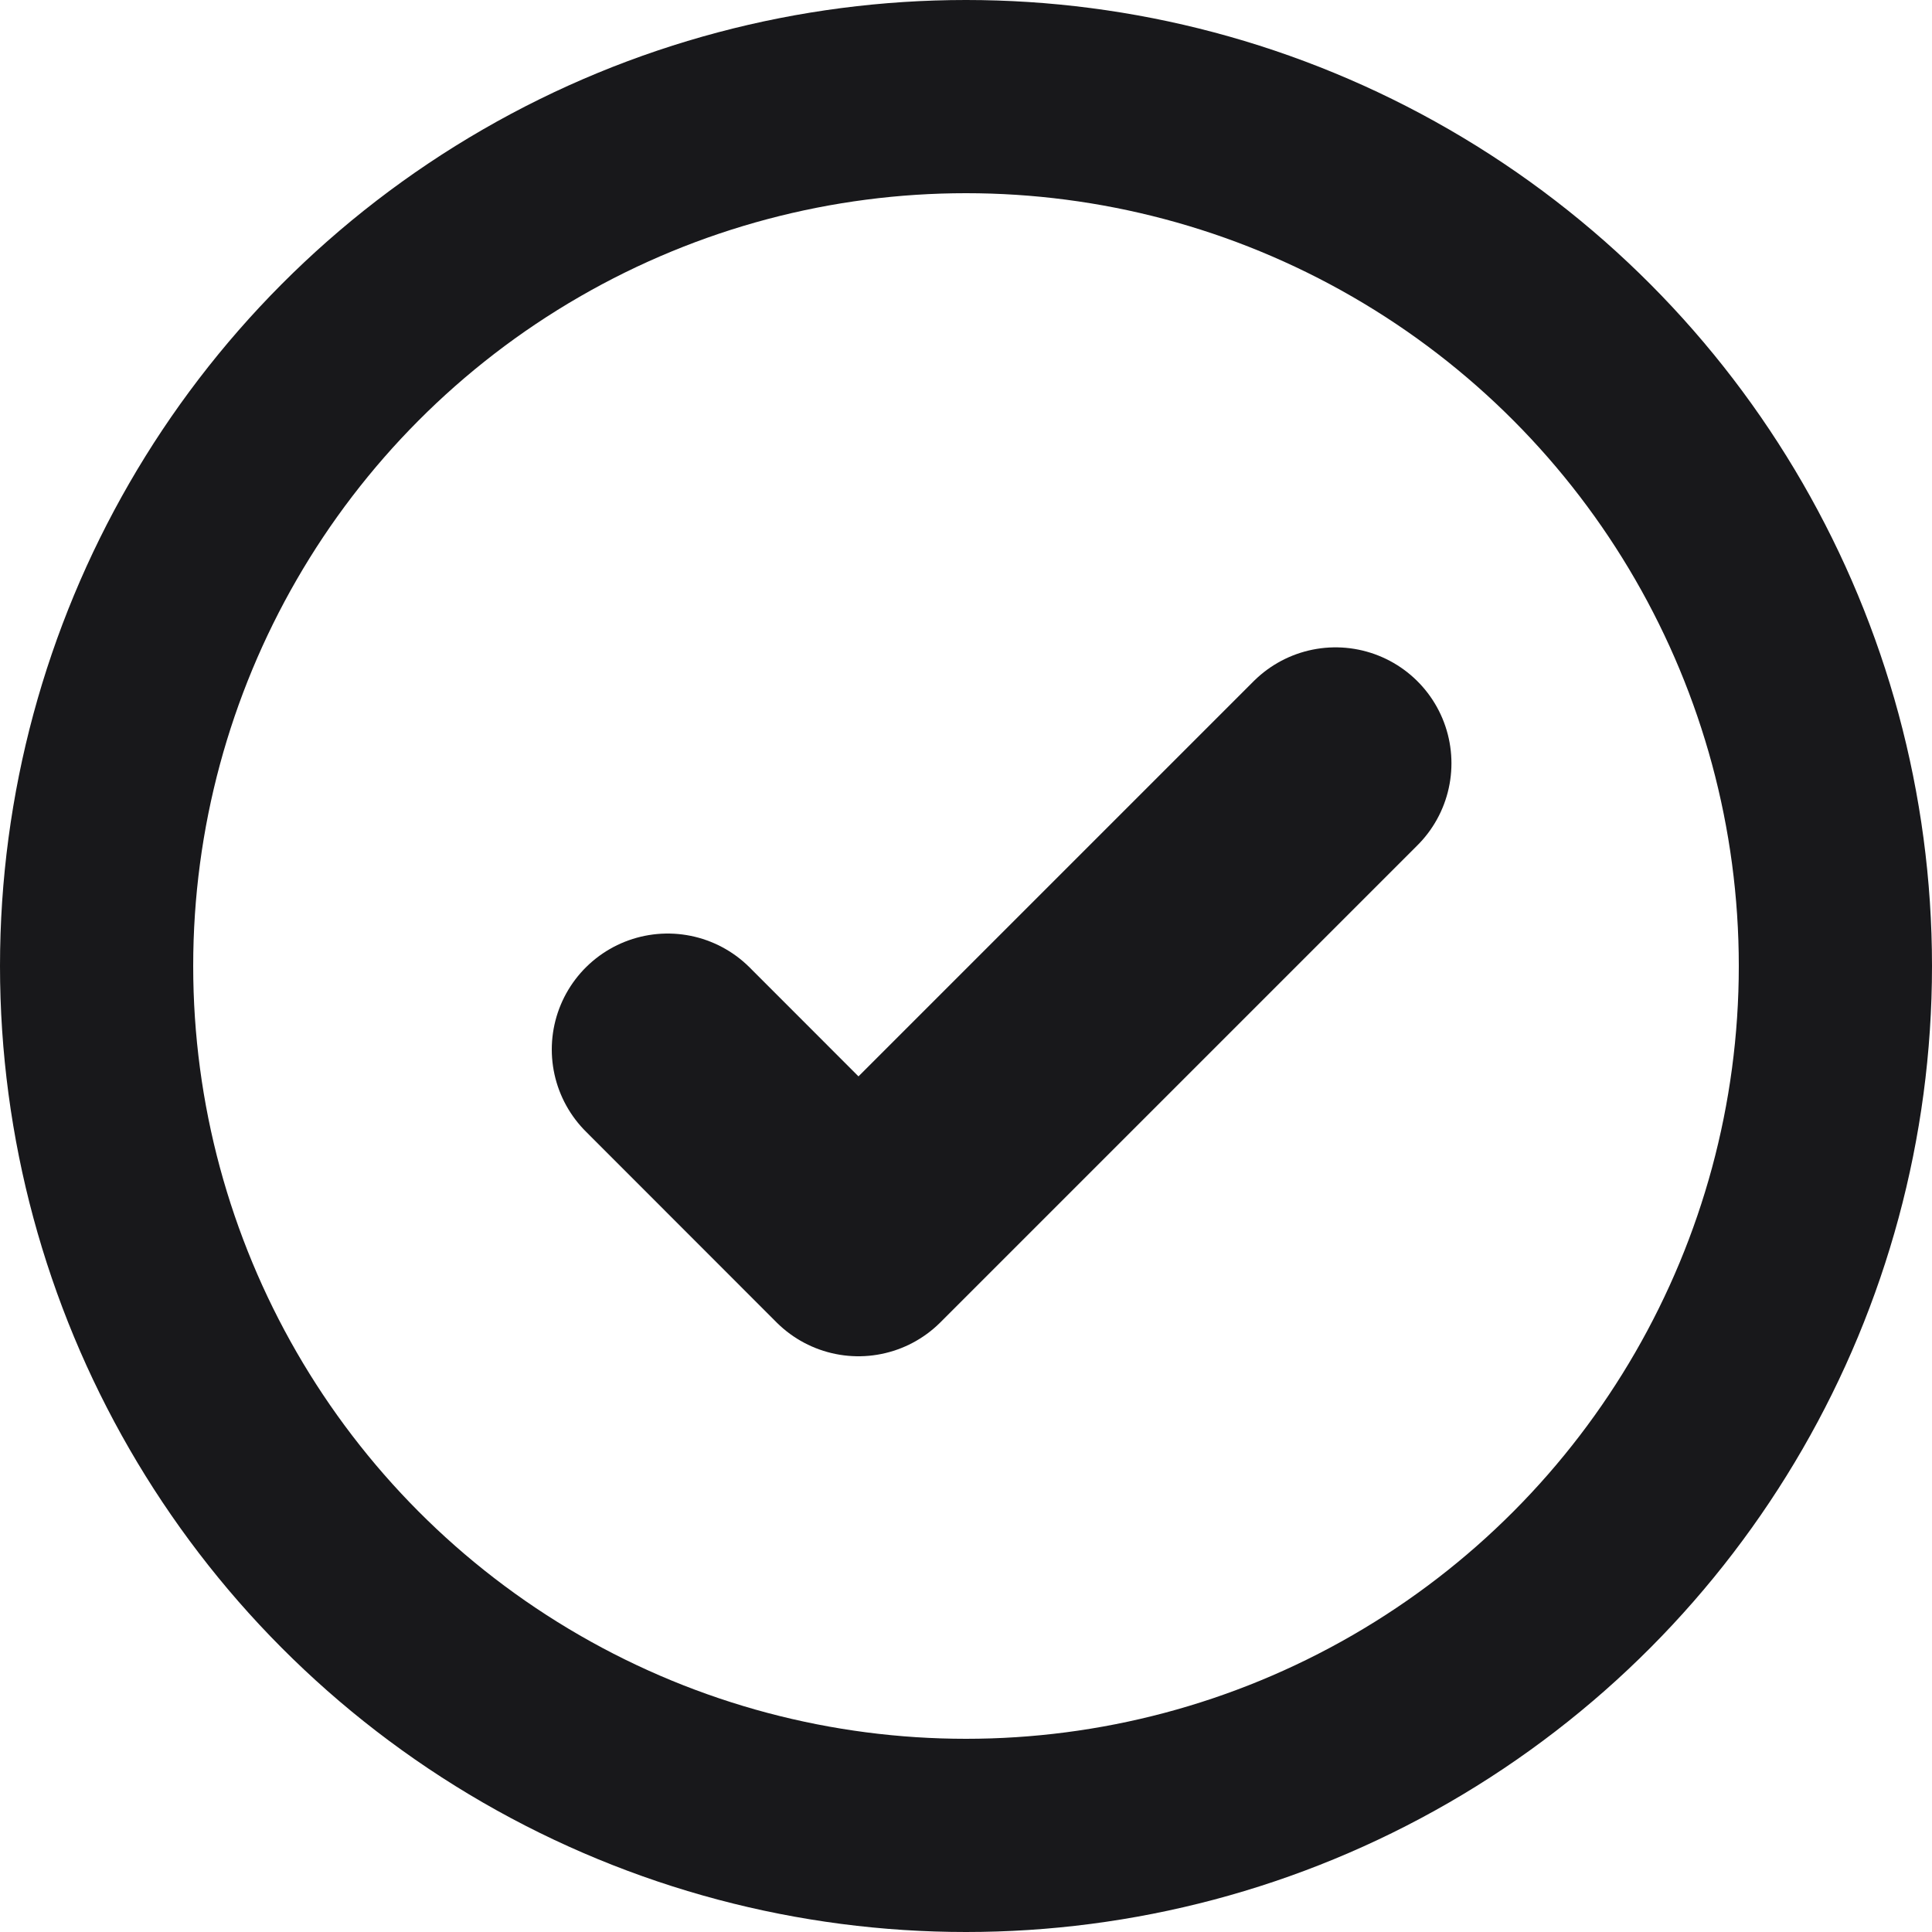
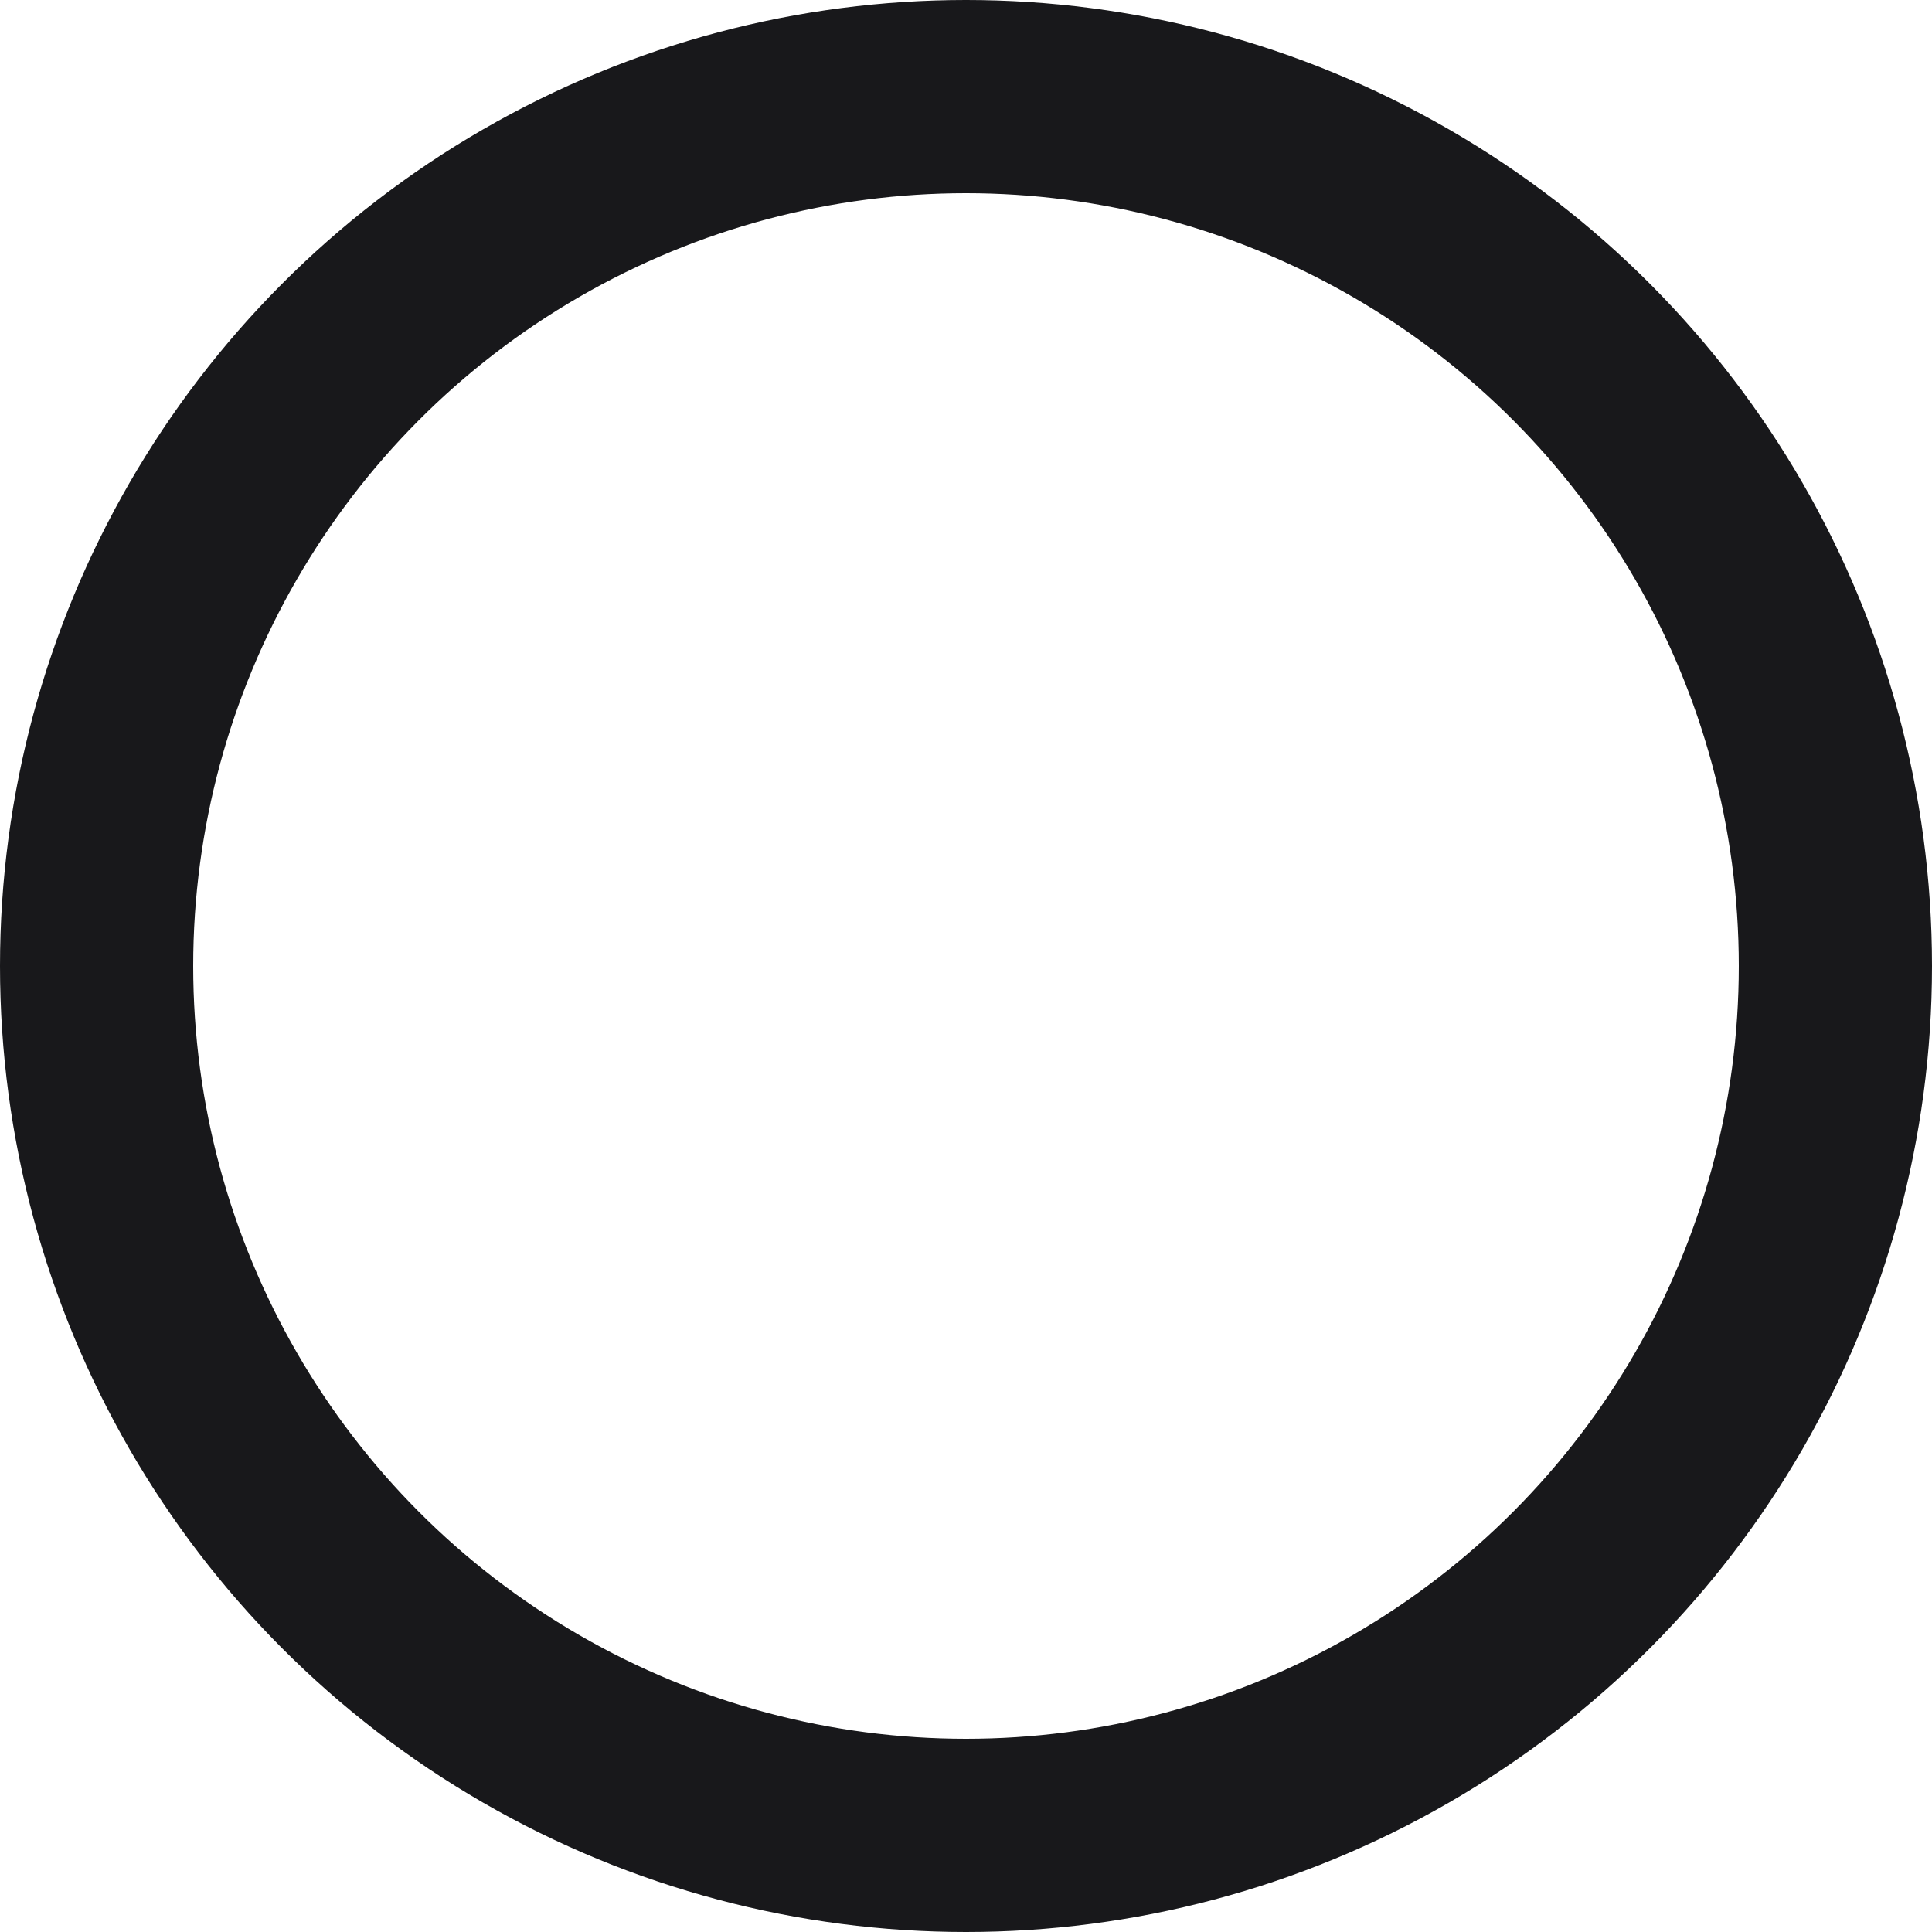
<svg xmlns="http://www.w3.org/2000/svg" width="15" height="15" viewBox="0 0 15 15" fill="none">
  <circle cx="7.5" cy="7.5" r="6.75" stroke="#18181B" stroke-width="1.5" />
-   <path d="M5.184 8.148L6.665 9.63L10.369 5.926" stroke="#18181B" stroke-width="1.8" stroke-linecap="round" stroke-linejoin="round" />
</svg>